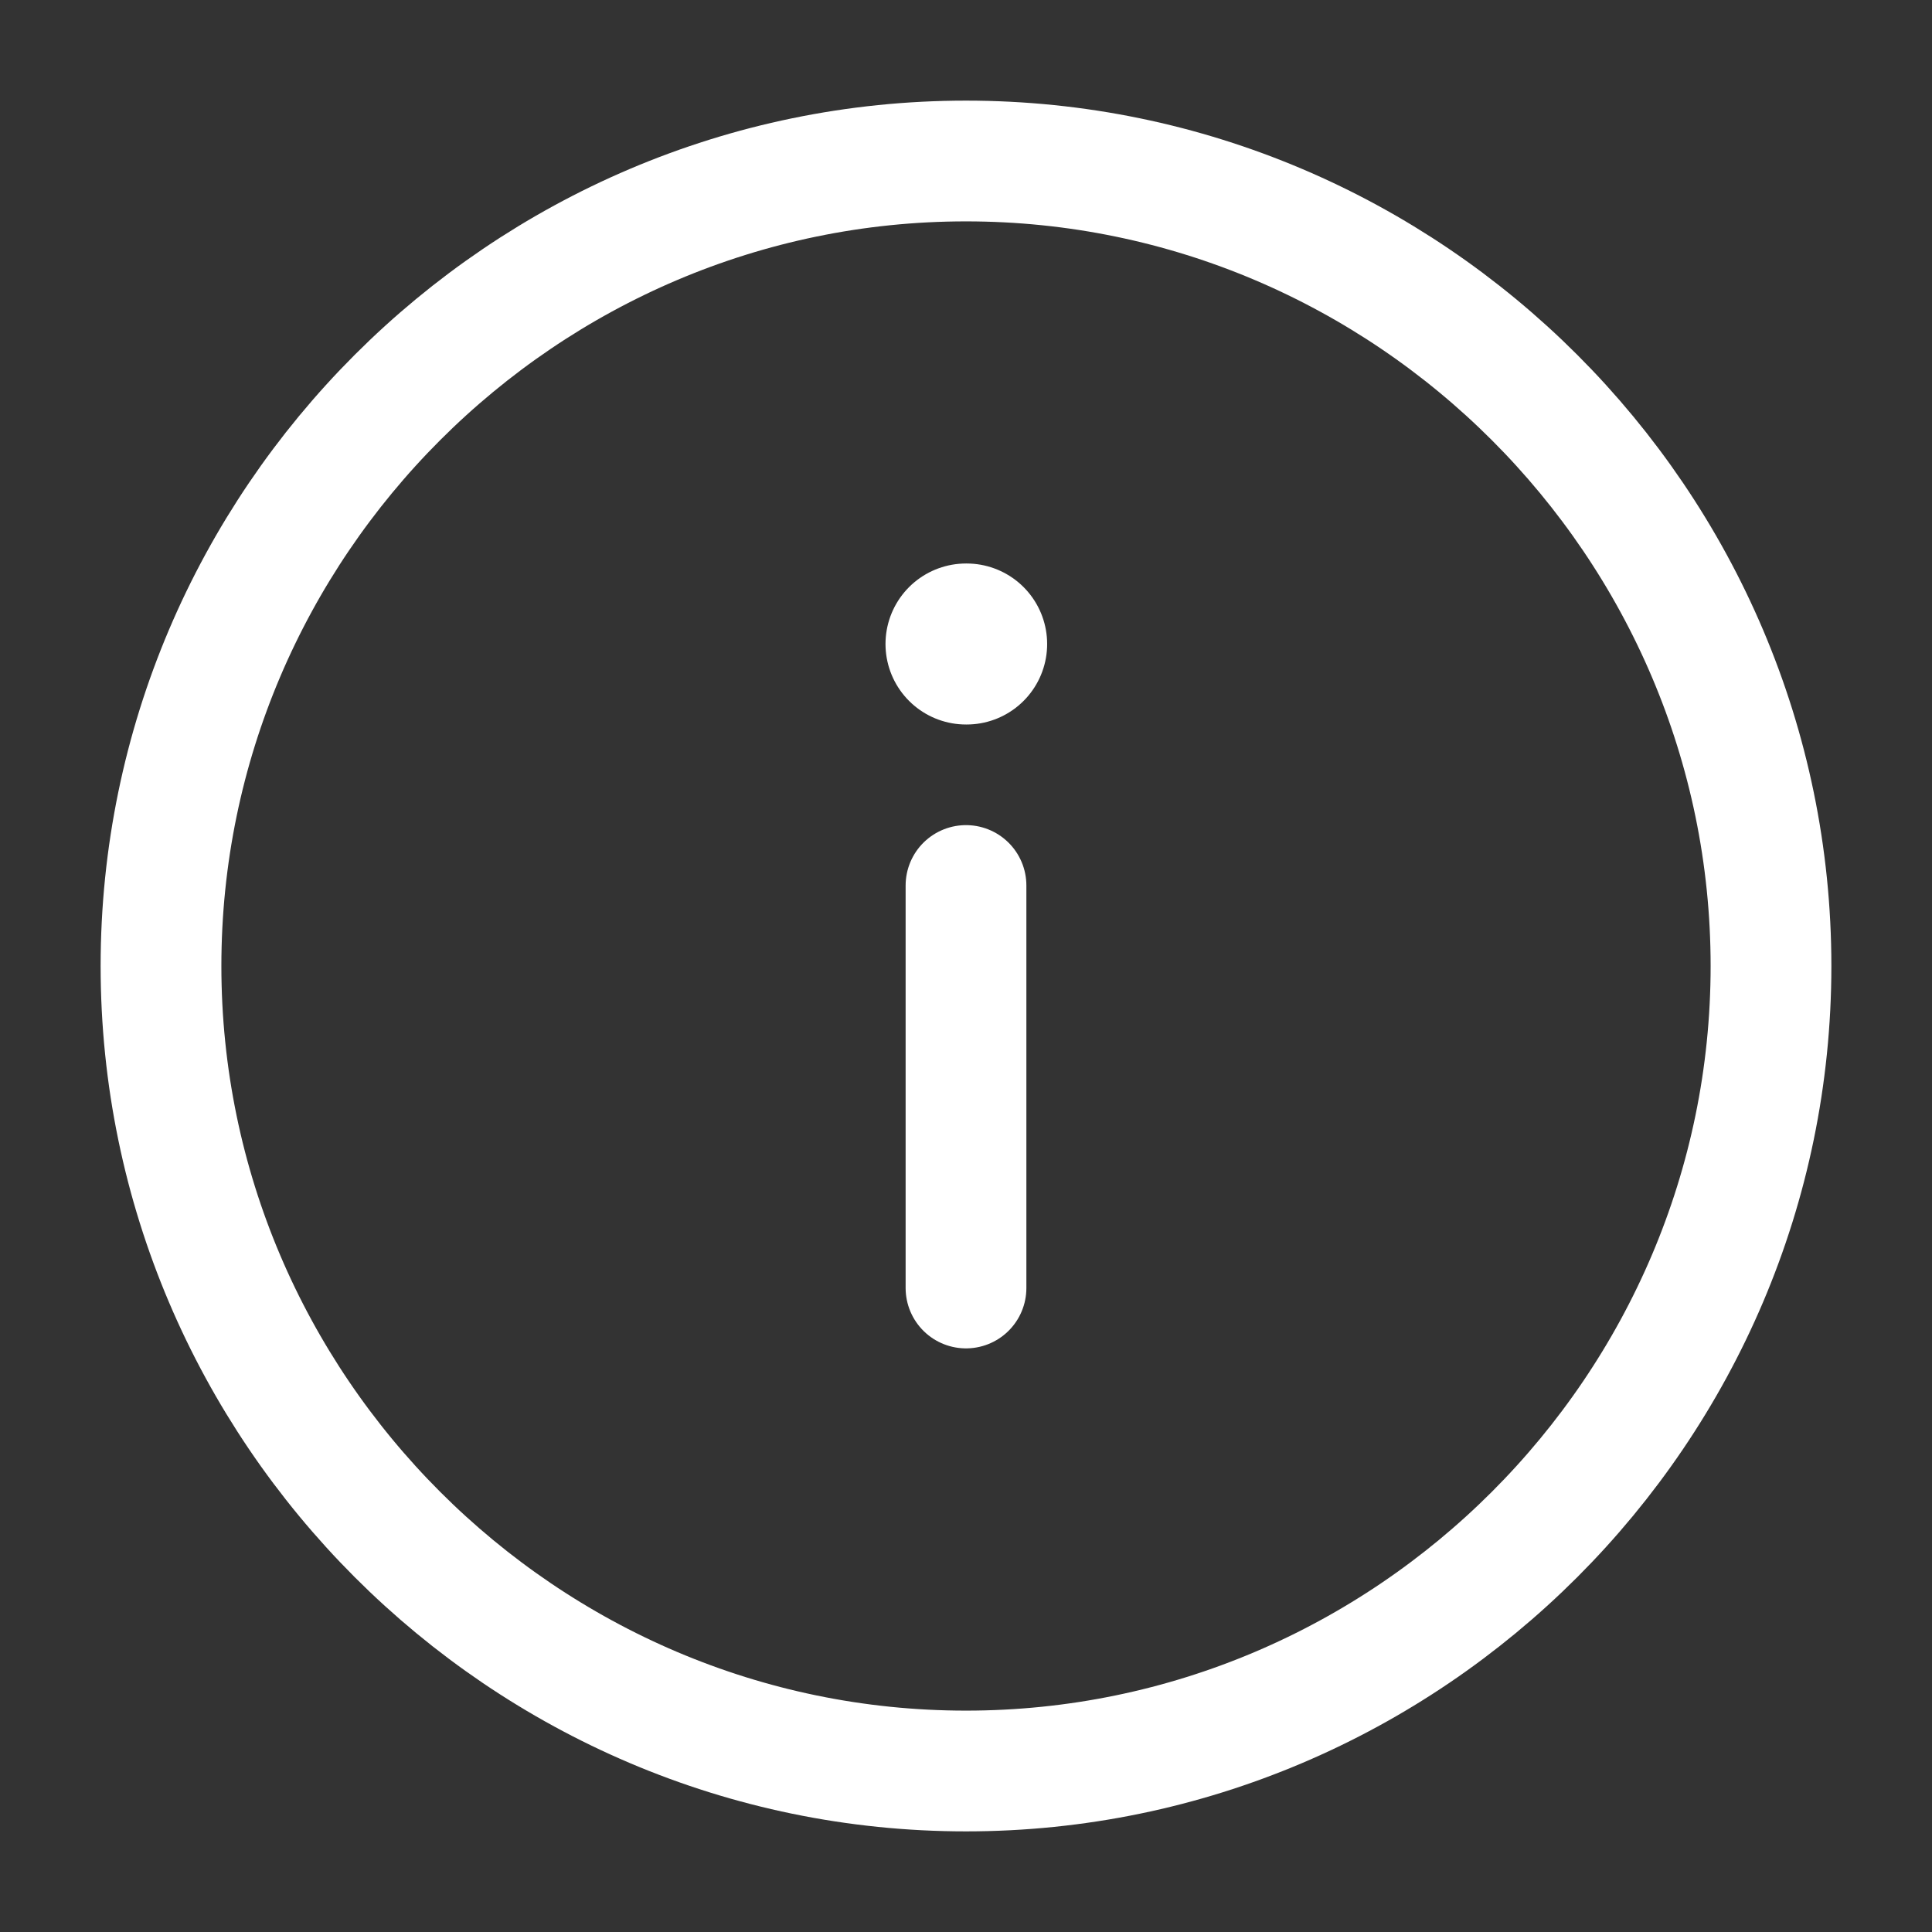
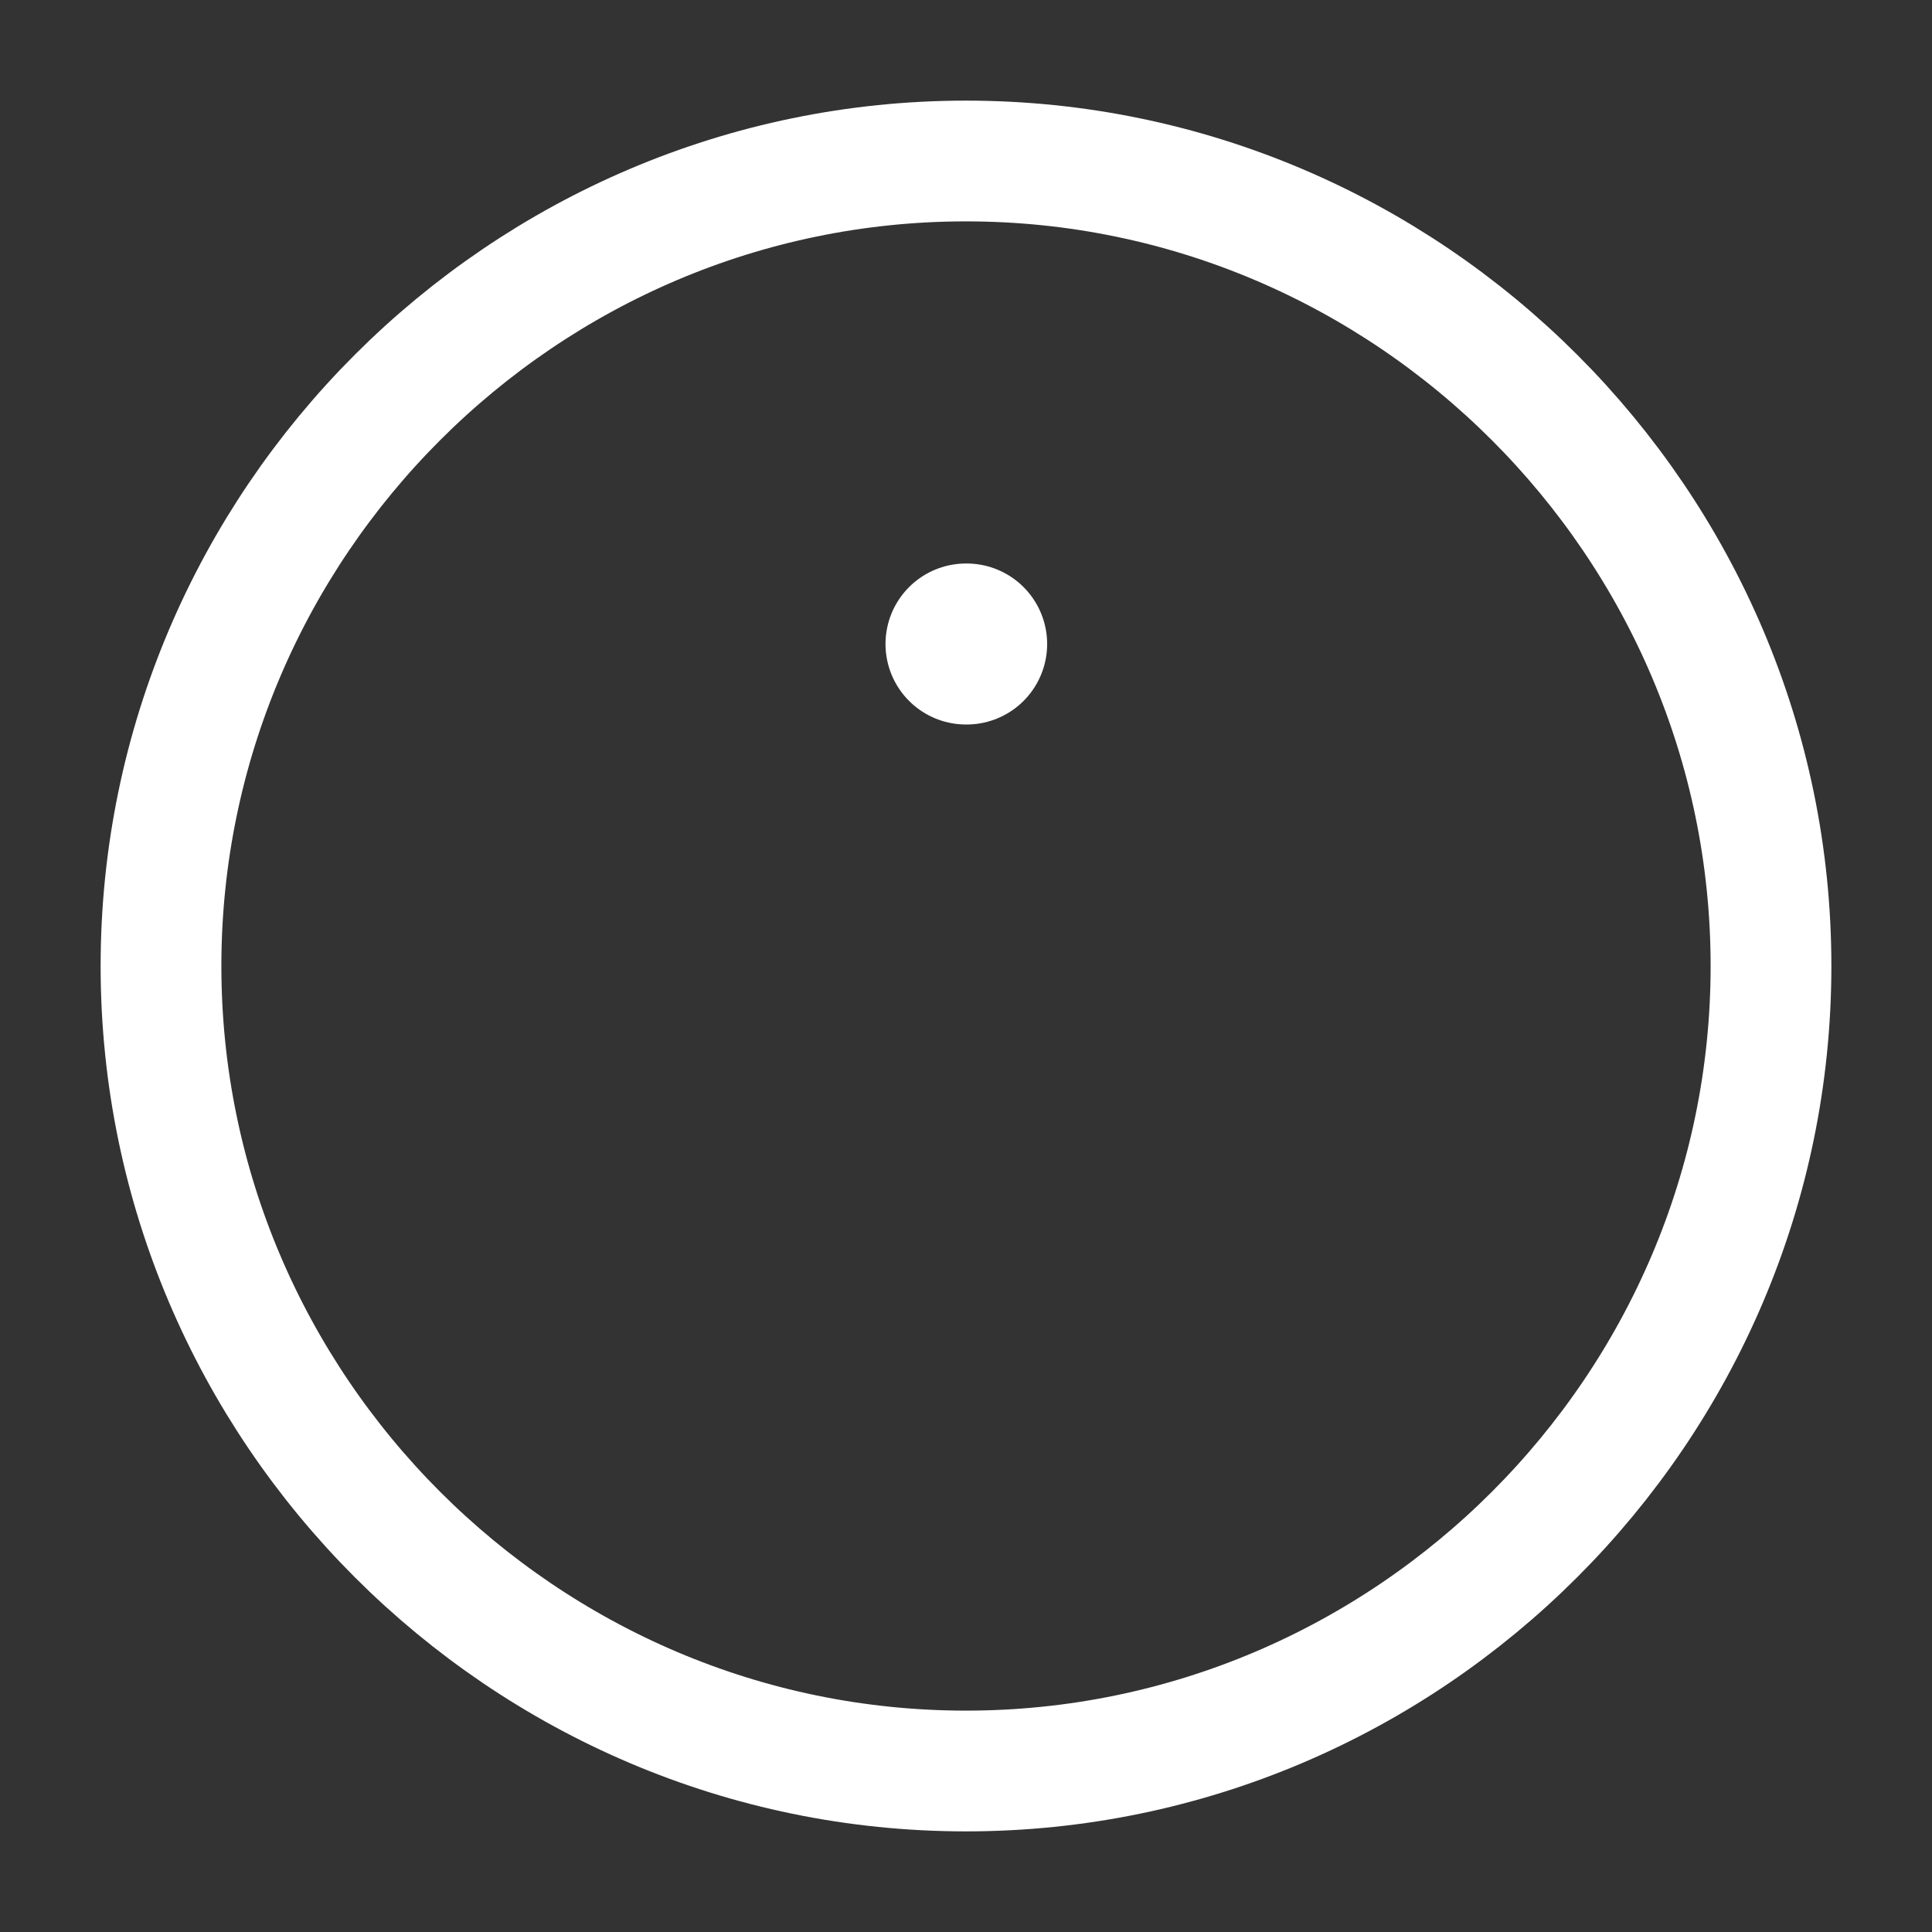
<svg xmlns="http://www.w3.org/2000/svg" width="12" height="12" viewBox="0 0 12 12" fill="none">
  <rect x="0" y="0" width="12" height="12" fill="#333333" stroke="none" />
  <path d="M6 1C8.75 1 11 3.25 11 6C11 8.75 8.75 11 6 11C3.25 11 1 8.75 1 6C1 3.25 3.25 1 6 1Z" stroke="white" stroke-width="0.75" stroke-linecap="round" stroke-linejoin="round" />
-   <path d="M6 8V5.5" stroke="white" stroke-width="0.75" stroke-linecap="round" stroke-linejoin="round" />
  <path d="M6 4H6.004" stroke="white" stroke-linecap="round" stroke-linejoin="round" />
</svg>